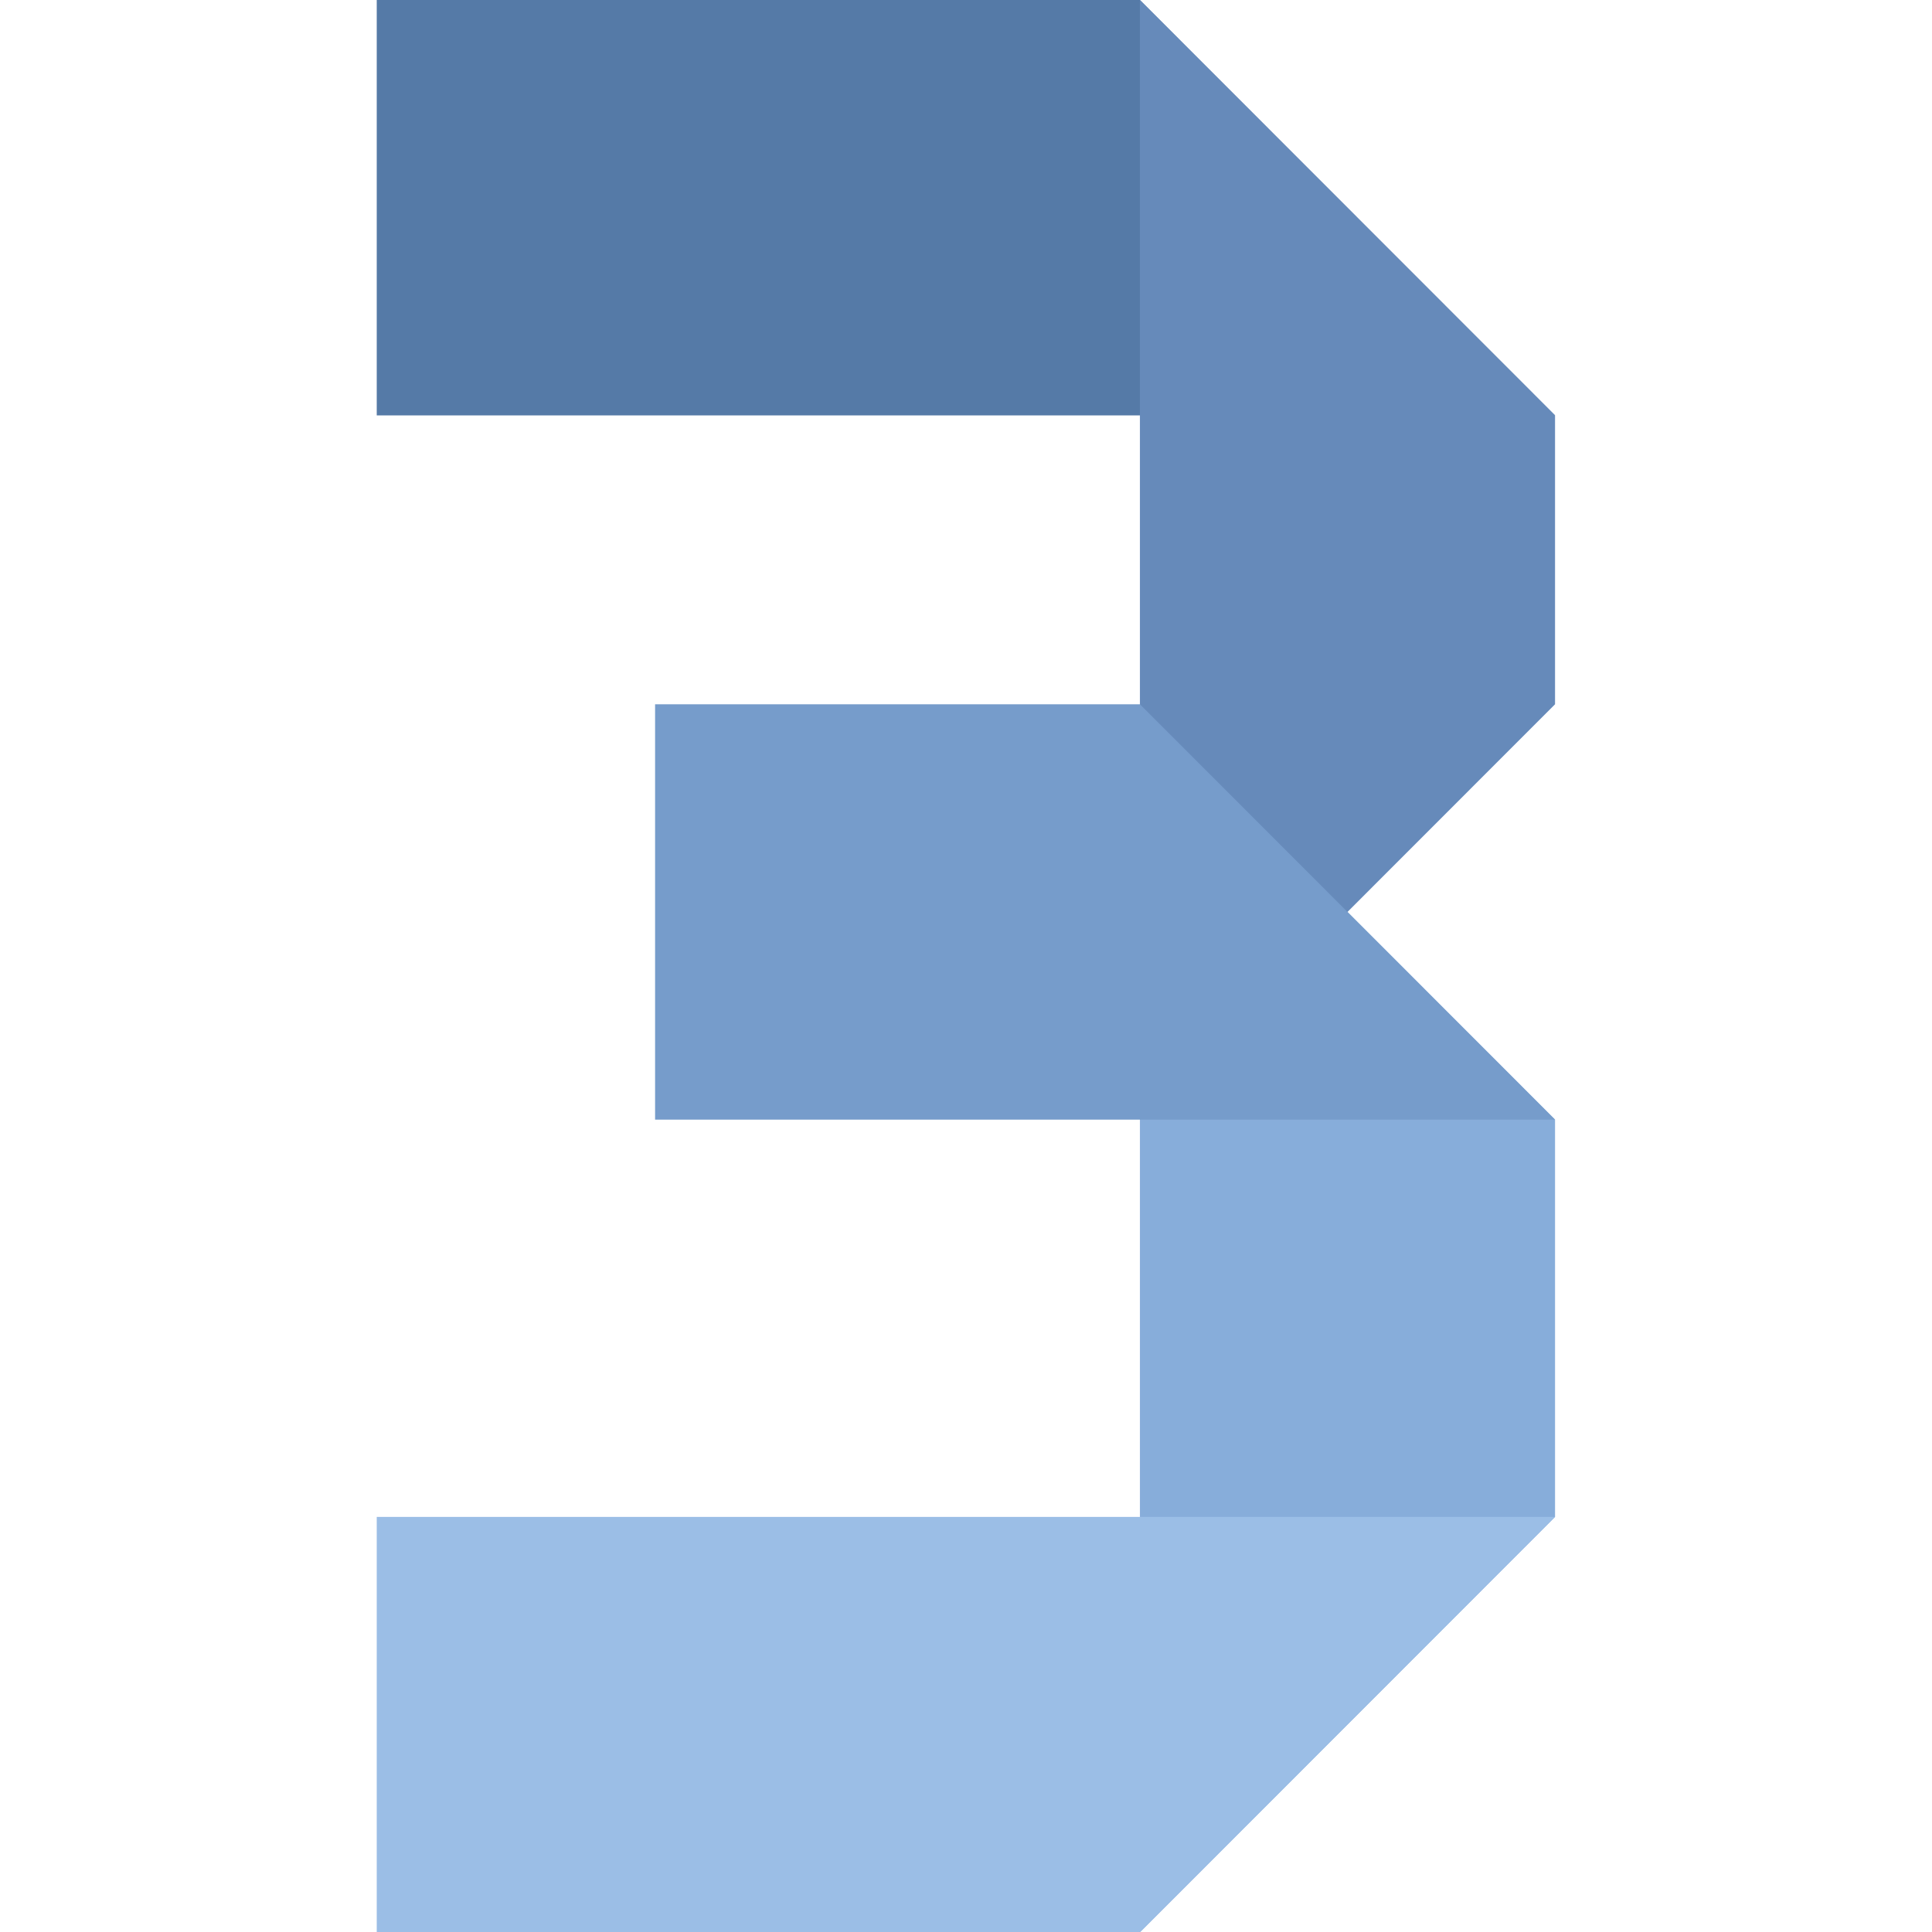
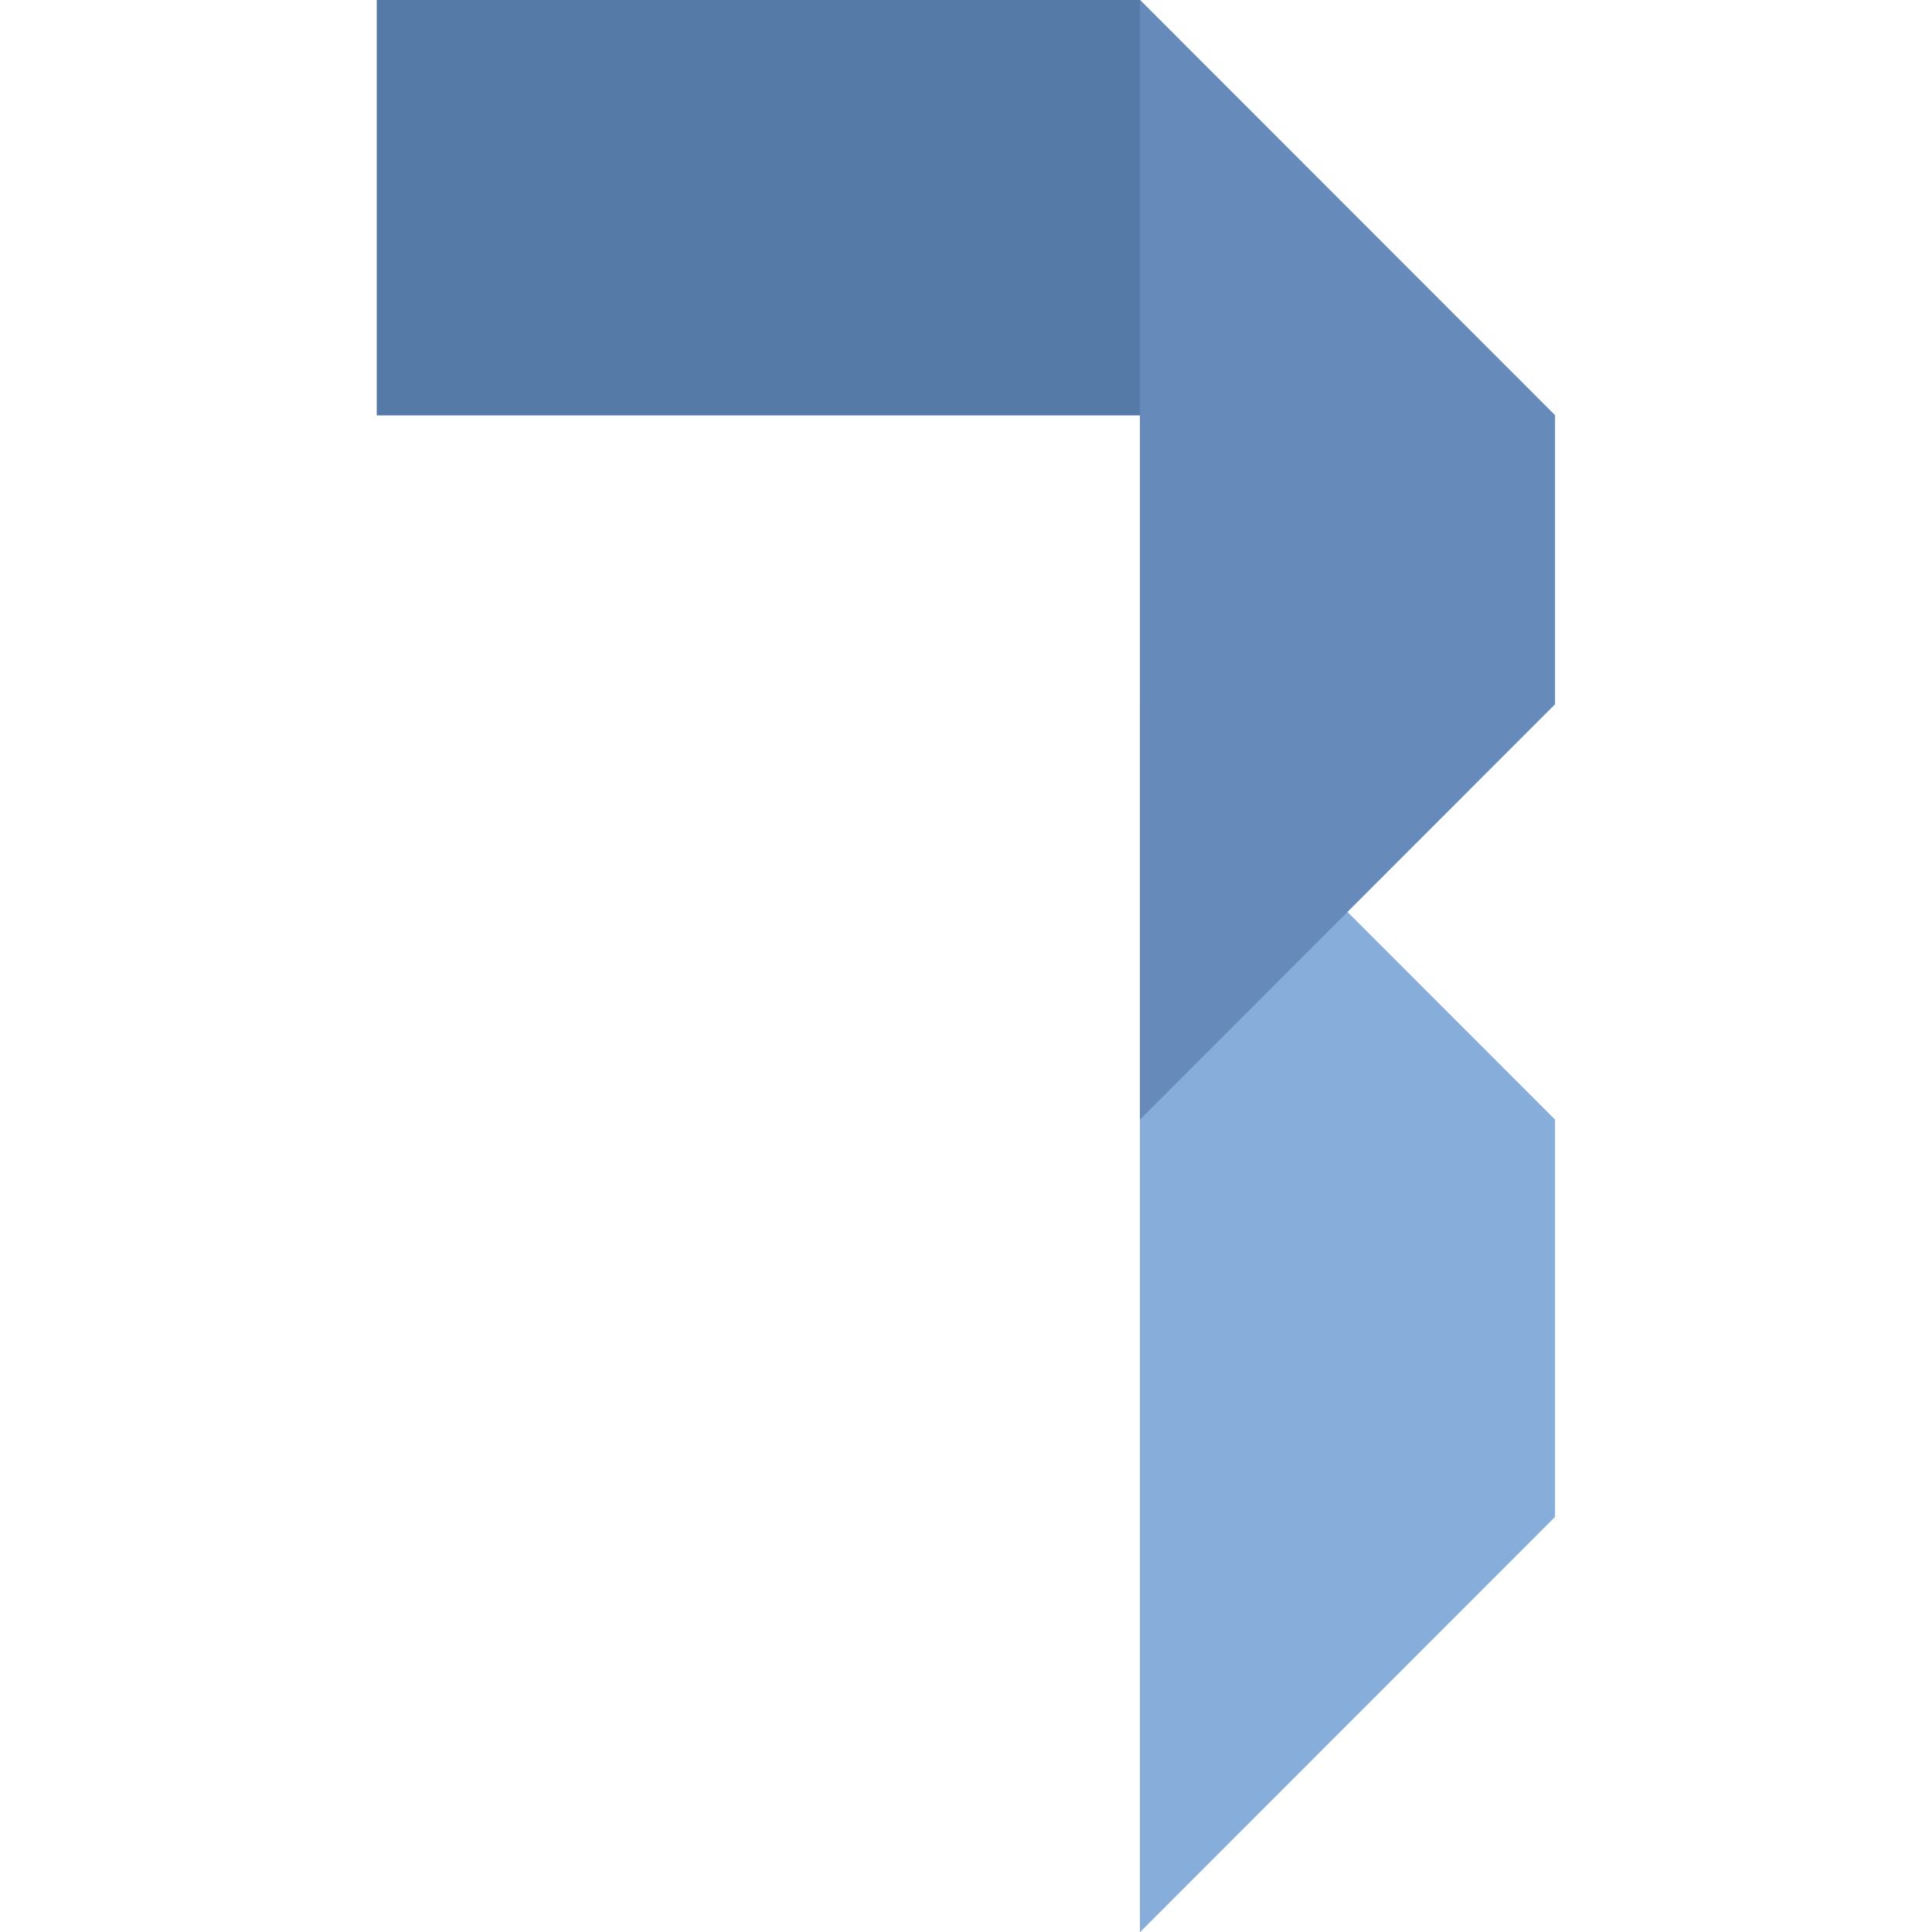
<svg xmlns="http://www.w3.org/2000/svg" width="500" zoomAndPan="magnify" viewBox="0 0 375 375" height="500" preserveAspectRatio="xMidYMid meet" version="1.0">
  <defs>
    <clipPath id="945e9afa07">
      <path d="M 221 136 L 301.875 136 L 301.875 375 L 221 375 Z M 221 136 " clip-rule="nonzero" />
    </clipPath>
    <clipPath id="89966961db">
      <path d="M 73.125 0 L 301.875 0 L 301.875 81 L 73.125 81 Z M 73.125 0 " clip-rule="nonzero" />
    </clipPath>
    <clipPath id="be72ae8fb9">
      <path d="M 221 0 L 301.875 0 L 301.875 218 L 221 218 Z M 221 0 " clip-rule="nonzero" />
    </clipPath>
    <clipPath id="eb815d3026">
-       <path d="M 127 136 L 301.875 136 L 301.875 218 L 127 218 Z M 127 136 " clip-rule="nonzero" />
-     </clipPath>
+       </clipPath>
    <clipPath id="70afc343af">
      <path d="M 73.125 294 L 301.875 294 L 301.875 375 L 73.125 375 Z M 73.125 294 " clip-rule="nonzero" />
    </clipPath>
  </defs>
  <g clip-path="url(#945e9afa07)">
-     <path fill="#87adda" d="M 221.258 136.699 L 301.832 217.316 L 301.832 294.43 L 221.258 375.051 Z M 221.258 136.699 " fill-opacity="1" fill-rule="evenodd" />
+     <path fill="#87adda" d="M 221.258 136.699 L 301.832 217.316 L 301.832 294.43 L 221.258 375.051 M 221.258 136.699 " fill-opacity="1" fill-rule="evenodd" />
  </g>
  <g clip-path="url(#89966961db)">
    <path fill="#557aa7" d="M 73.125 0.004 L 221.258 0.004 L 301.832 80.625 L 73.125 80.625 Z M 73.125 0.004 " fill-opacity="1" fill-rule="evenodd" />
  </g>
  <g clip-path="url(#be72ae8fb9)">
    <path fill="#668aba" d="M 221.258 0.004 L 301.832 80.625 L 301.832 136.699 L 221.258 217.316 Z M 221.258 0.004 " fill-opacity="1" fill-rule="evenodd" />
  </g>
  <g clip-path="url(#eb815d3026)">
-     <path fill="#769ccb" d="M 127.152 136.699 L 221.258 136.699 L 301.832 217.316 L 127.152 217.316 Z M 127.152 136.699 " fill-opacity="1" fill-rule="evenodd" />
-   </g>
+     </g>
  <g clip-path="url(#70afc343af)">
-     <path fill="#9bbee6" d="M 73.125 375.051 L 221.258 375.051 L 301.832 294.43 L 73.125 294.43 Z M 73.125 375.051 " fill-opacity="1" fill-rule="evenodd" />
-   </g>
+     </g>
</svg>